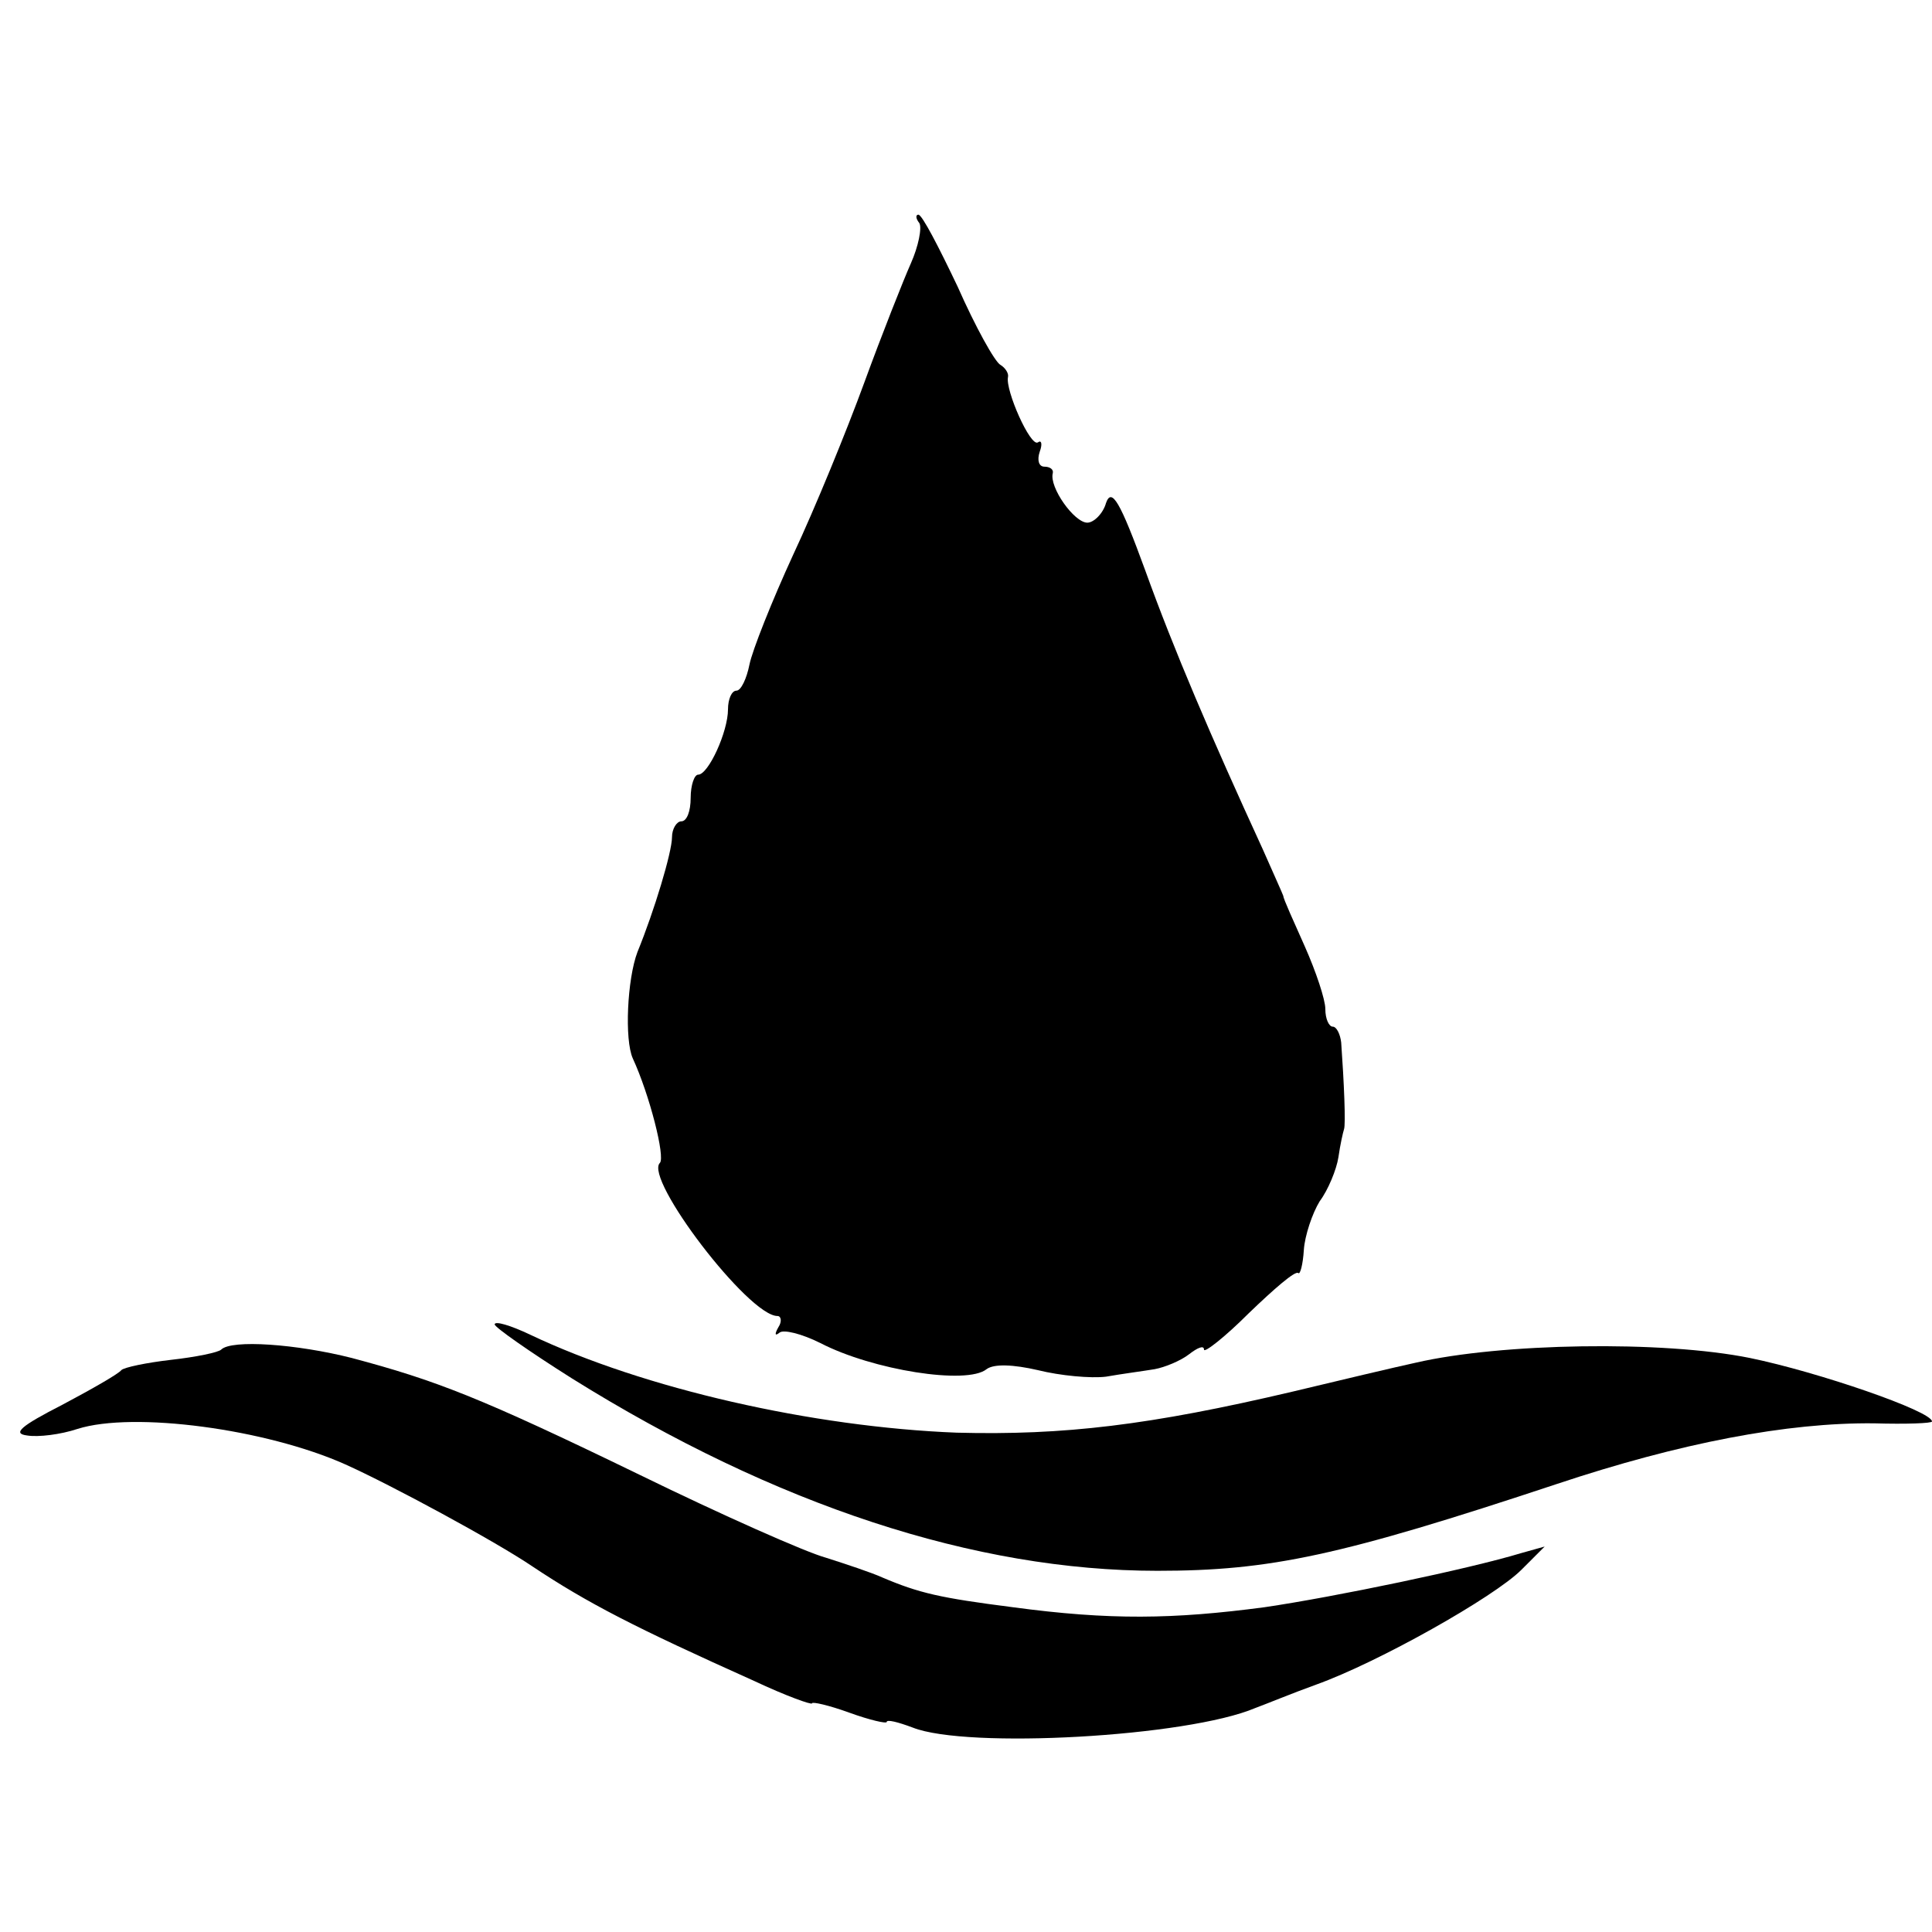
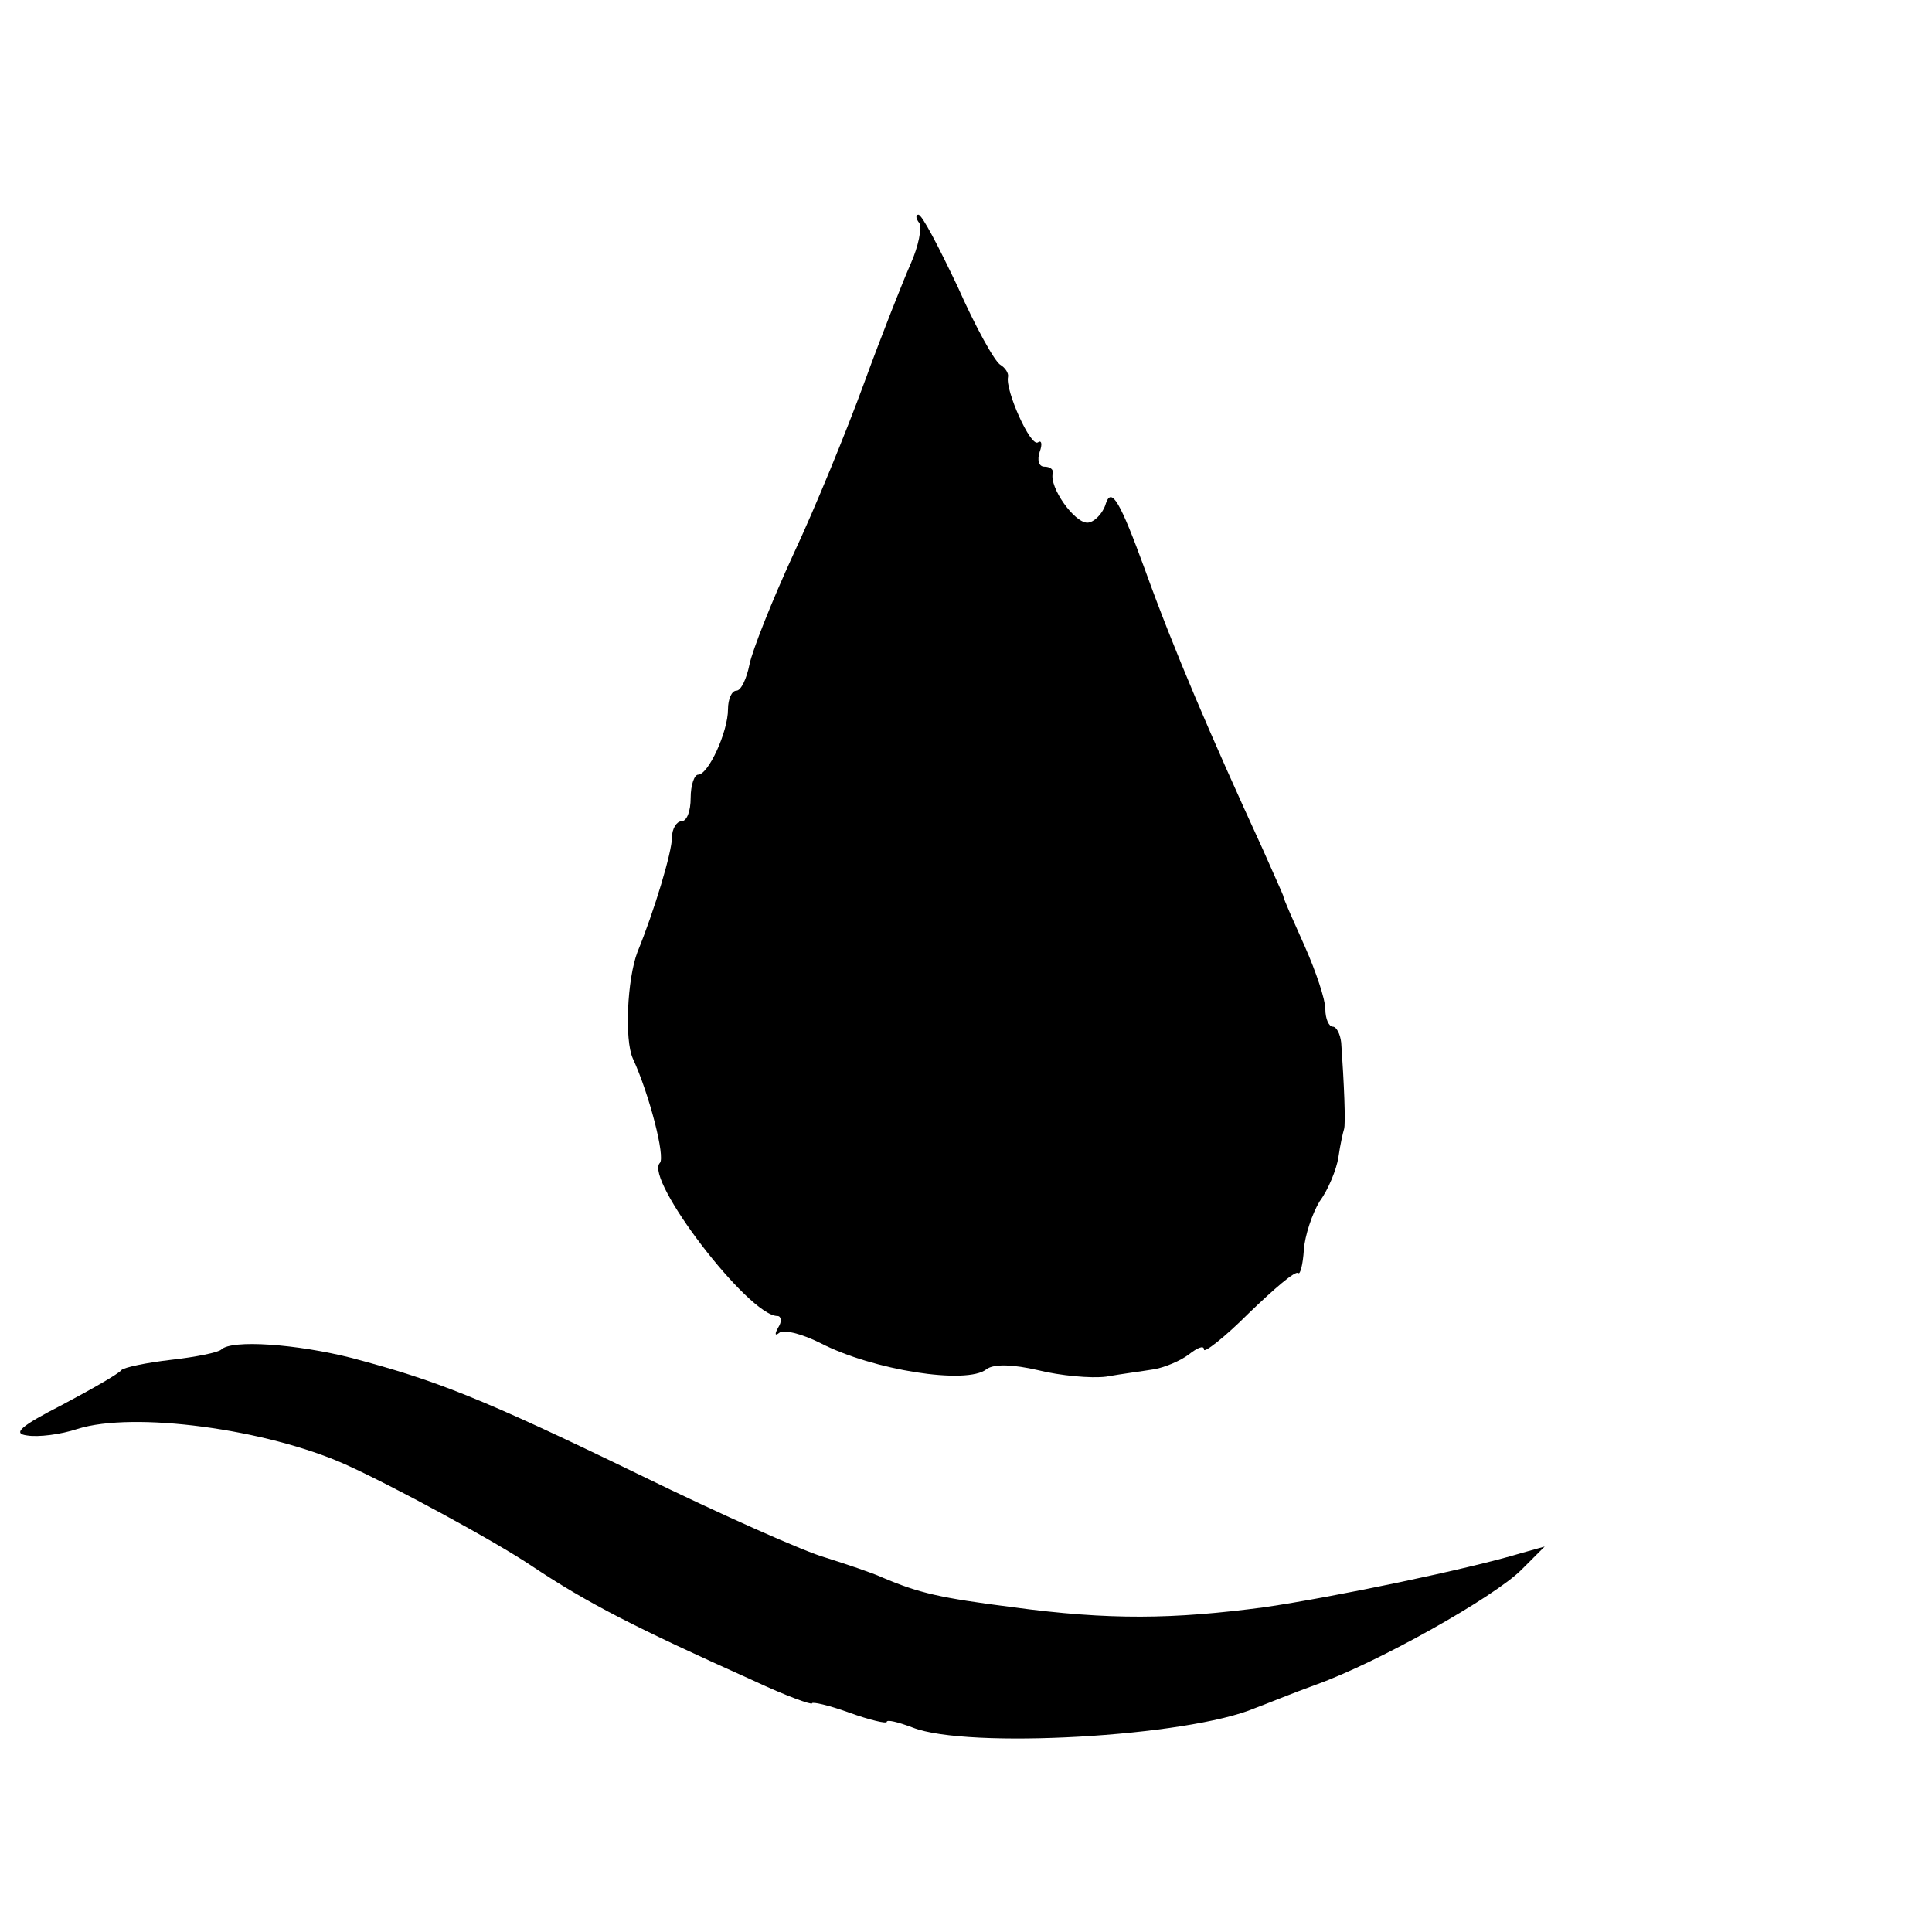
<svg xmlns="http://www.w3.org/2000/svg" version="1.0" width="207pt" height="207pt" viewBox="0 0 207 207" preserveAspectRatio="xMidYMid meet">
  <g transform="translate(0,207) scale(0.1,-0.1)" fill="#000000" stroke="none">
    <path d="M985 1831 c3 -5 -1 -25 -9 -43 -8 -18 -31 -76 -50 -128 -19 -52 -53 -135 -76 -184 -23 -50 -44 -103 -47 -118 -3 -15 -9 -28 -14 -28 -5 0 -9 -9 -9 -20 0 -24 -21 -70 -32 -70 -4 0 -8 -11 -8 -25 0 -14 -4 -25 -10 -25 -5 0 -10 -8 -10 -17 0 -16 -19 -79 -37 -123 -11 -29 -14 -94 -5 -114 18 -39 35 -106 29 -112 -17 -17 95 -164 126 -164 4 0 5 -6 1 -12 -4 -7 -4 -10 1 -6 4 4 24 -1 44 -11 56 -29 157 -45 178 -28 8 6 29 5 55 -1 24 -6 57 -9 73 -7 17 3 40 6 52 8 11 2 28 9 37 16 9 7 16 10 16 5 0 -4 22 13 48 39 27 26 50 46 53 43 2 -2 5 9 6 25 1 15 9 39 17 52 9 12 18 34 20 47 2 14 5 27 6 30 2 5 0 51 -3 93 -1 9 -5 17 -9 17 -4 0 -8 8 -8 19 0 10 -10 40 -22 67 -12 27 -23 51 -23 54 -1 3 -11 25 -22 50 -56 122 -95 213 -126 299 -27 74 -36 89 -42 72 -3 -11 -13 -21 -20 -21 -14 0 -41 38 -37 53 1 4 -3 7 -9 7 -6 0 -8 7 -5 16 3 8 2 13 -2 10 -8 -5 -35 56 -32 70 1 4 -3 10 -8 13 -6 3 -27 41 -46 84 -20 42 -38 77 -42 77 -3 0 -3 -4 1 -9z" />
-     <path d="M530 651 c0 -3 37 -29 83 -58 218 -136 432 -206 627 -206 121 0 196 16 428 93 132 44 247 66 340 65 34 -1 62 0 62 2 0 11 -122 53 -195 68 -94 19 -267 16 -358 -5 -23 -5 -82 -19 -132 -31 -153 -36 -245 -47 -360 -44 -154 6 -335 47 -457 105 -21 10 -38 15 -38 11z" />
    <path d="M237 624 c-3 -3 -27 -8 -54 -11 -26 -3 -50 -8 -53 -11 -3 -4 -31 -20 -63 -37 -45 -23 -54 -31 -38 -33 12 -2 36 1 54 7 60 19 202 0 287 -38 49 -22 160 -82 200 -109 60 -40 111 -66 238 -123 34 -16 62 -26 62 -24 0 2 18 -2 40 -10 22 -8 40 -12 40 -10 0 3 12 0 28 -6 58 -23 294 -10 367 21 11 4 40 16 65 25 67 24 191 94 220 123 l25 25 -25 -7 c-56 -17 -200 -47 -275 -58 -98 -13 -166 -14 -270 0 -78 10 -100 15 -140 32 -11 5 -38 14 -60 21 -22 6 -112 46 -200 89 -171 83 -218 101 -308 125 -59 15 -129 20 -140 9z" />
  </g>
</svg>